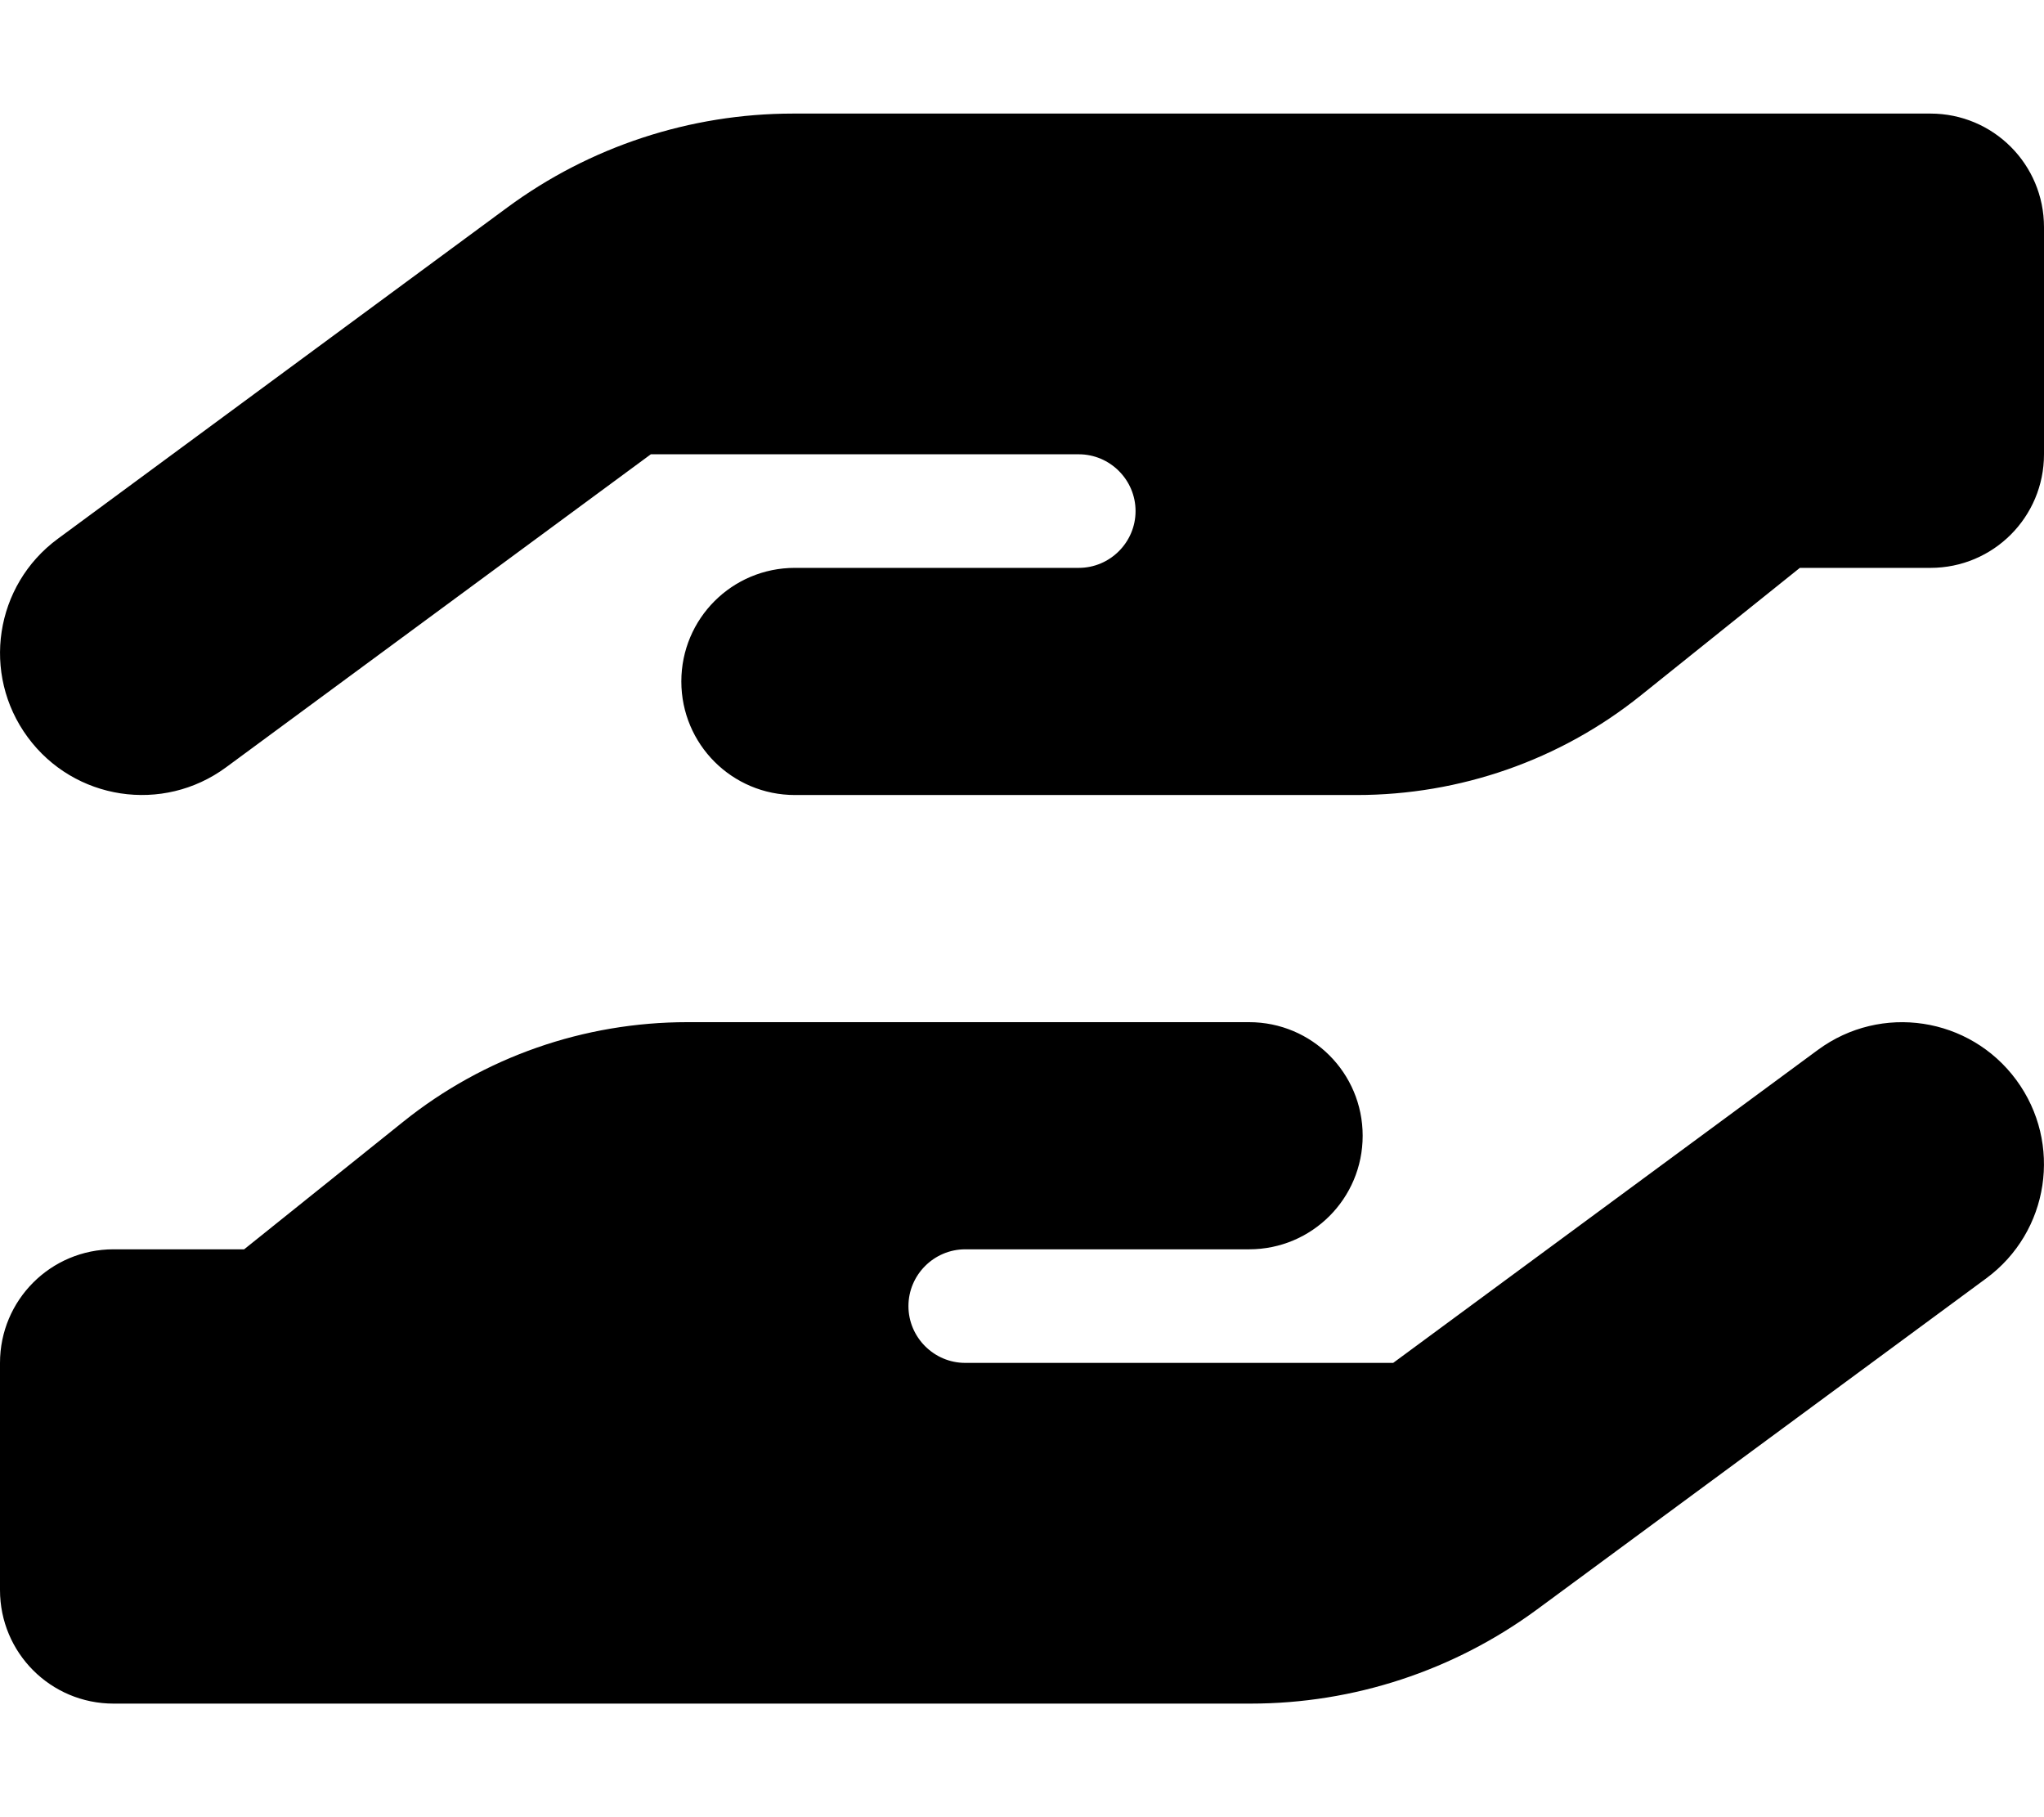
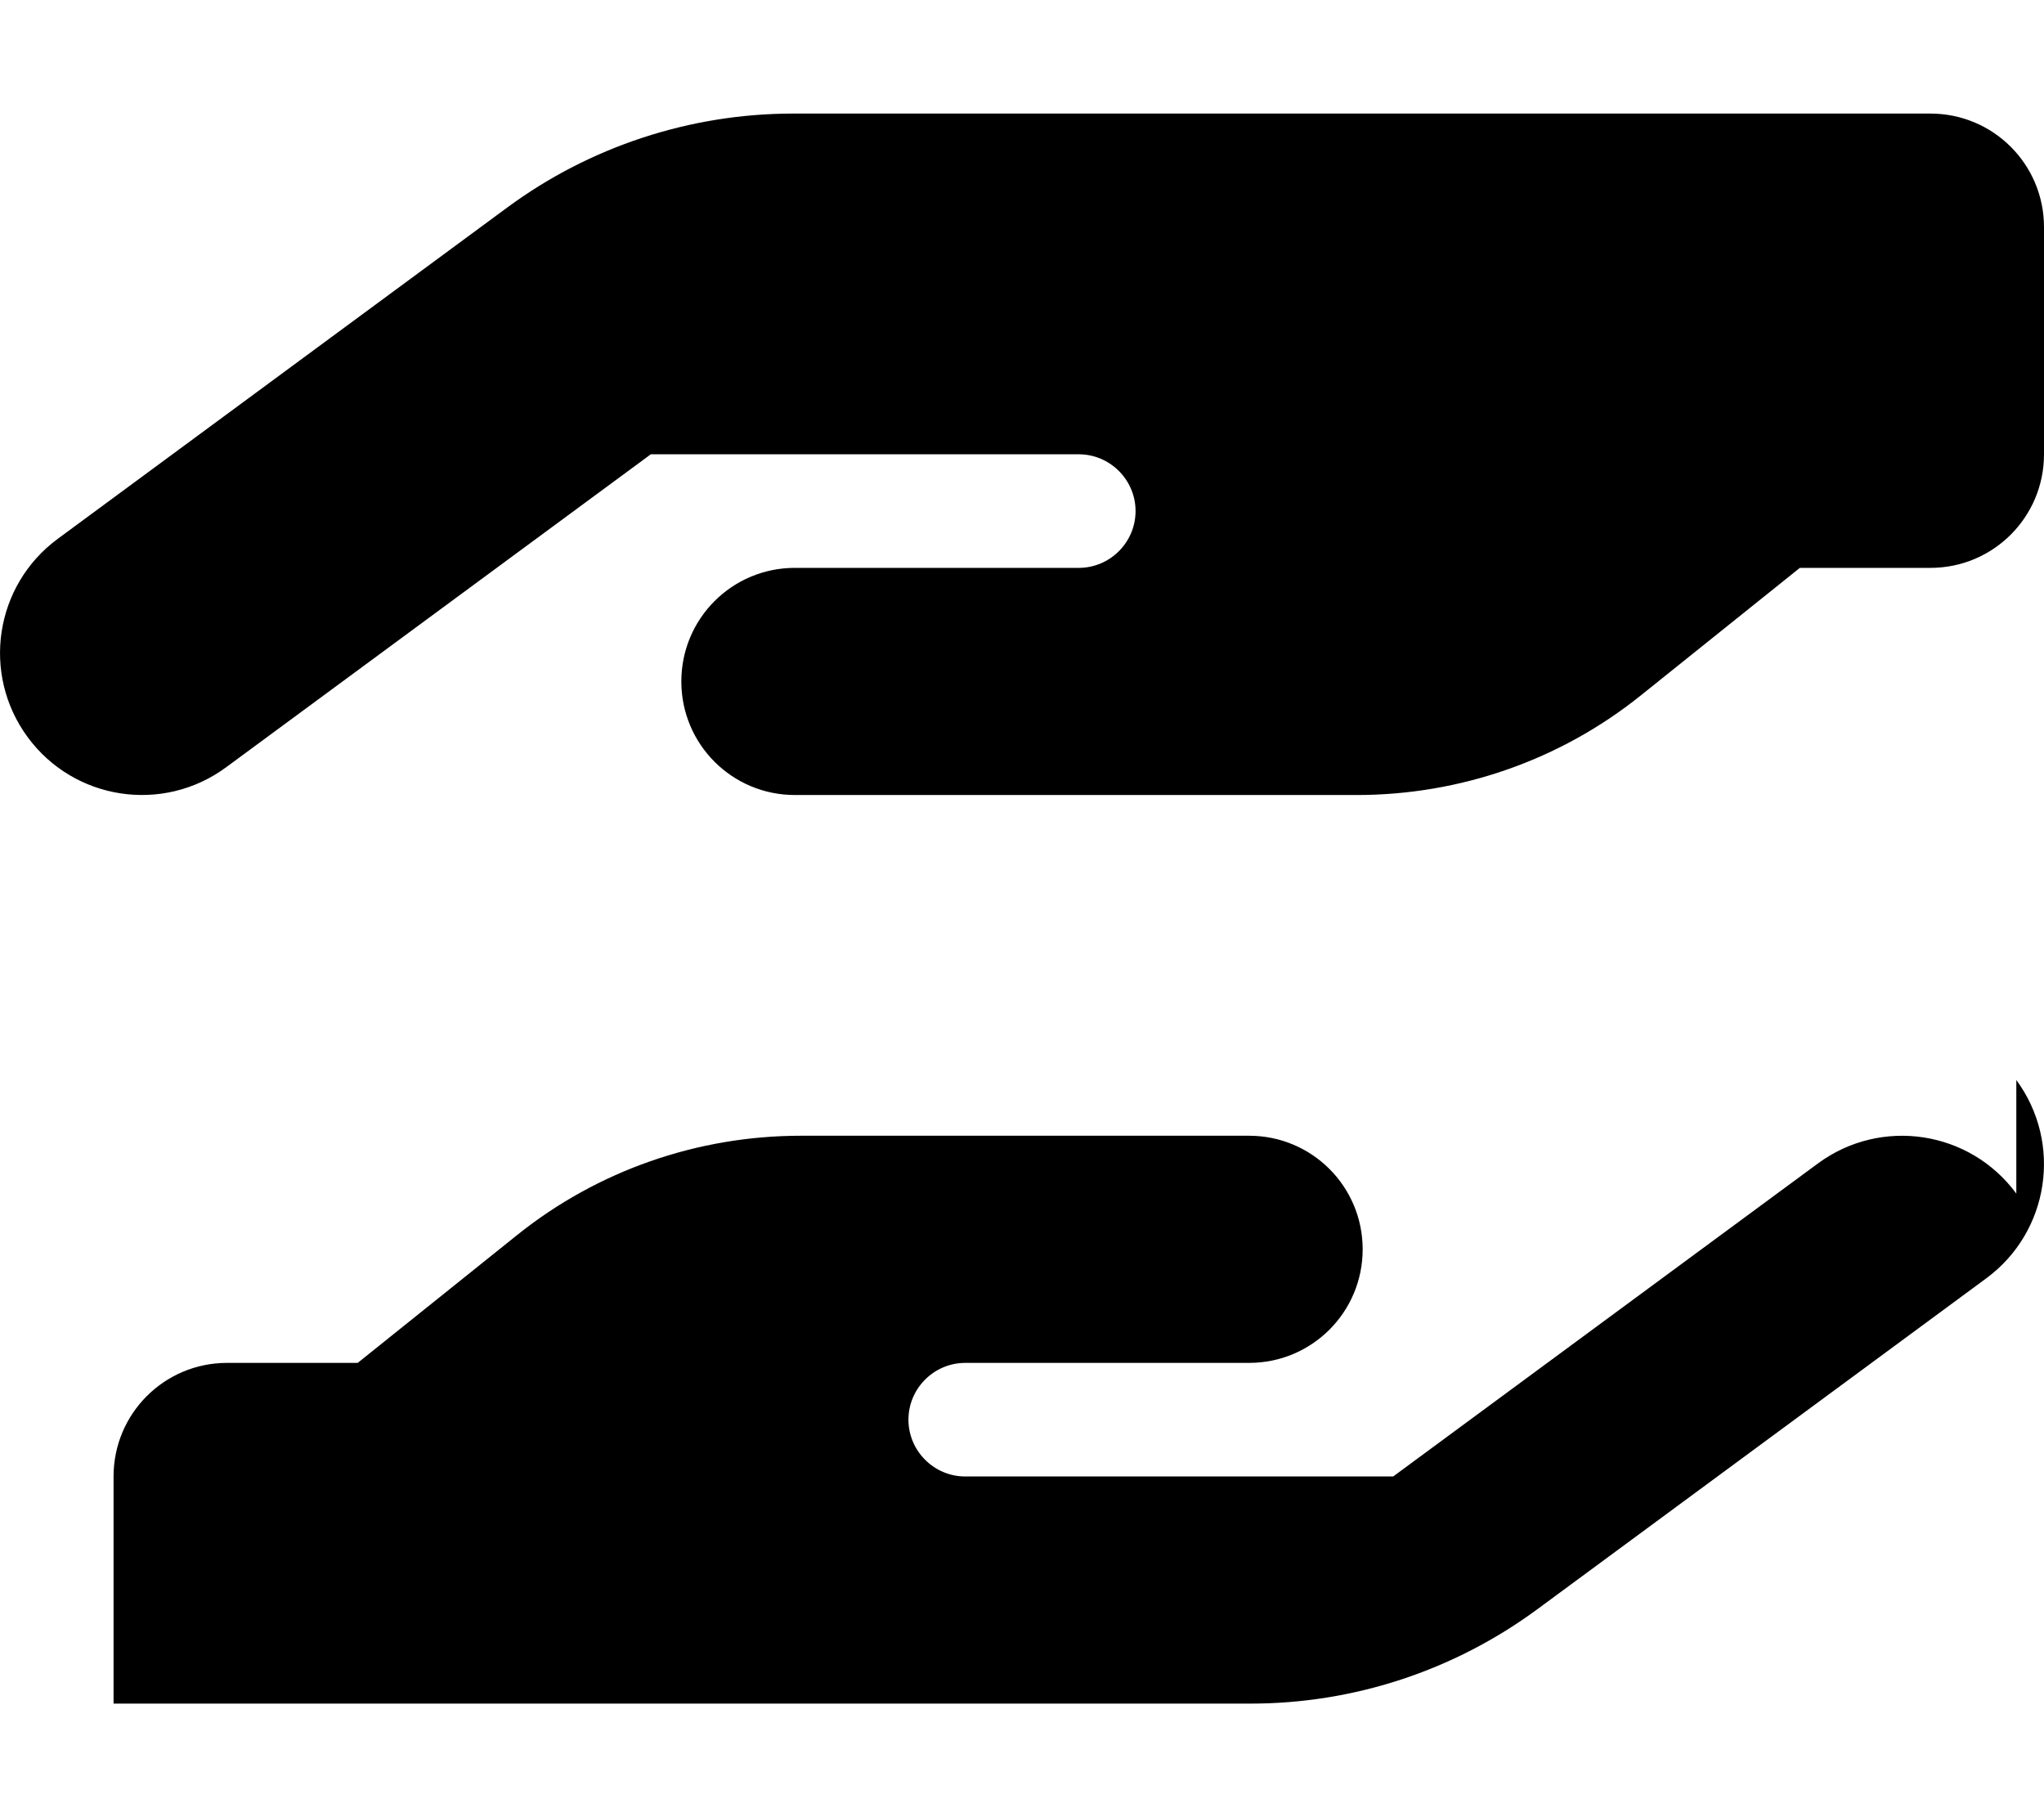
<svg xmlns="http://www.w3.org/2000/svg" viewBox="0 0 576 512">
-   <path d="M7.8 207.7c-13.1-17.8-9.3-42.8 8.5-55.9l126.6-93.3C166.2 41.3 194.5 32 223.5 32H544c17.7 0 32 14.3 32 32v64c0 17.7-14.3 32-32 32h-36.8l-44.9 36c-22.7 18.2-50.9 28-80 28H224c-17.7 0-32-14.3-32-32s14.3-32 32-32h80c8.8 0 16-7.2 16-16s-7.2-16-16-16H183.4L63.7 216.2c-17.8 13.1-42.8 9.3-55.9-8.5zM382.4 160h.9-.9zm185.8 144.3c13.1 17.8 9.3 42.8-8.5 55.9l-126.6 93.3c-23.4 17.2-51.6 26.5-80.7 26.5H32c-17.7 0-32-14.3-32-32v-64c0-17.7 14.3-32 32-32h36.8l44.9-36c22.7-18.2 50.9-28 80-28H352c17.7 0 32 14.3 32 32s-14.3 32-32 32h-80c-8.8 0-16 7.2-16 16s7.2 16 16 16h120.6l119.7-88.2c17.8-13.1 42.8-9.3 55.9 8.5zM193.6 352h-.9.9z" />
+   <path d="M7.8 207.7c-13.1-17.8-9.3-42.8 8.5-55.9l126.6-93.3C166.2 41.3 194.5 32 223.5 32H544c17.7 0 32 14.3 32 32v64c0 17.7-14.3 32-32 32h-36.8l-44.9 36c-22.7 18.2-50.9 28-80 28H224c-17.7 0-32-14.3-32-32s14.3-32 32-32h80c8.8 0 16-7.2 16-16s-7.2-16-16-16H183.4L63.7 216.2c-17.8 13.1-42.8 9.3-55.9-8.5zM382.4 160h.9-.9zm185.8 144.3c13.1 17.8 9.3 42.8-8.5 55.9l-126.6 93.3c-23.4 17.2-51.6 26.5-80.7 26.5H32v-64c0-17.7 14.3-32 32-32h36.8l44.9-36c22.7-18.2 50.9-28 80-28H352c17.7 0 32 14.3 32 32s-14.3 32-32 32h-80c-8.8 0-16 7.2-16 16s7.2 16 16 16h120.6l119.7-88.2c17.8-13.1 42.8-9.3 55.9 8.5zM193.6 352h-.9.9z" />
</svg>